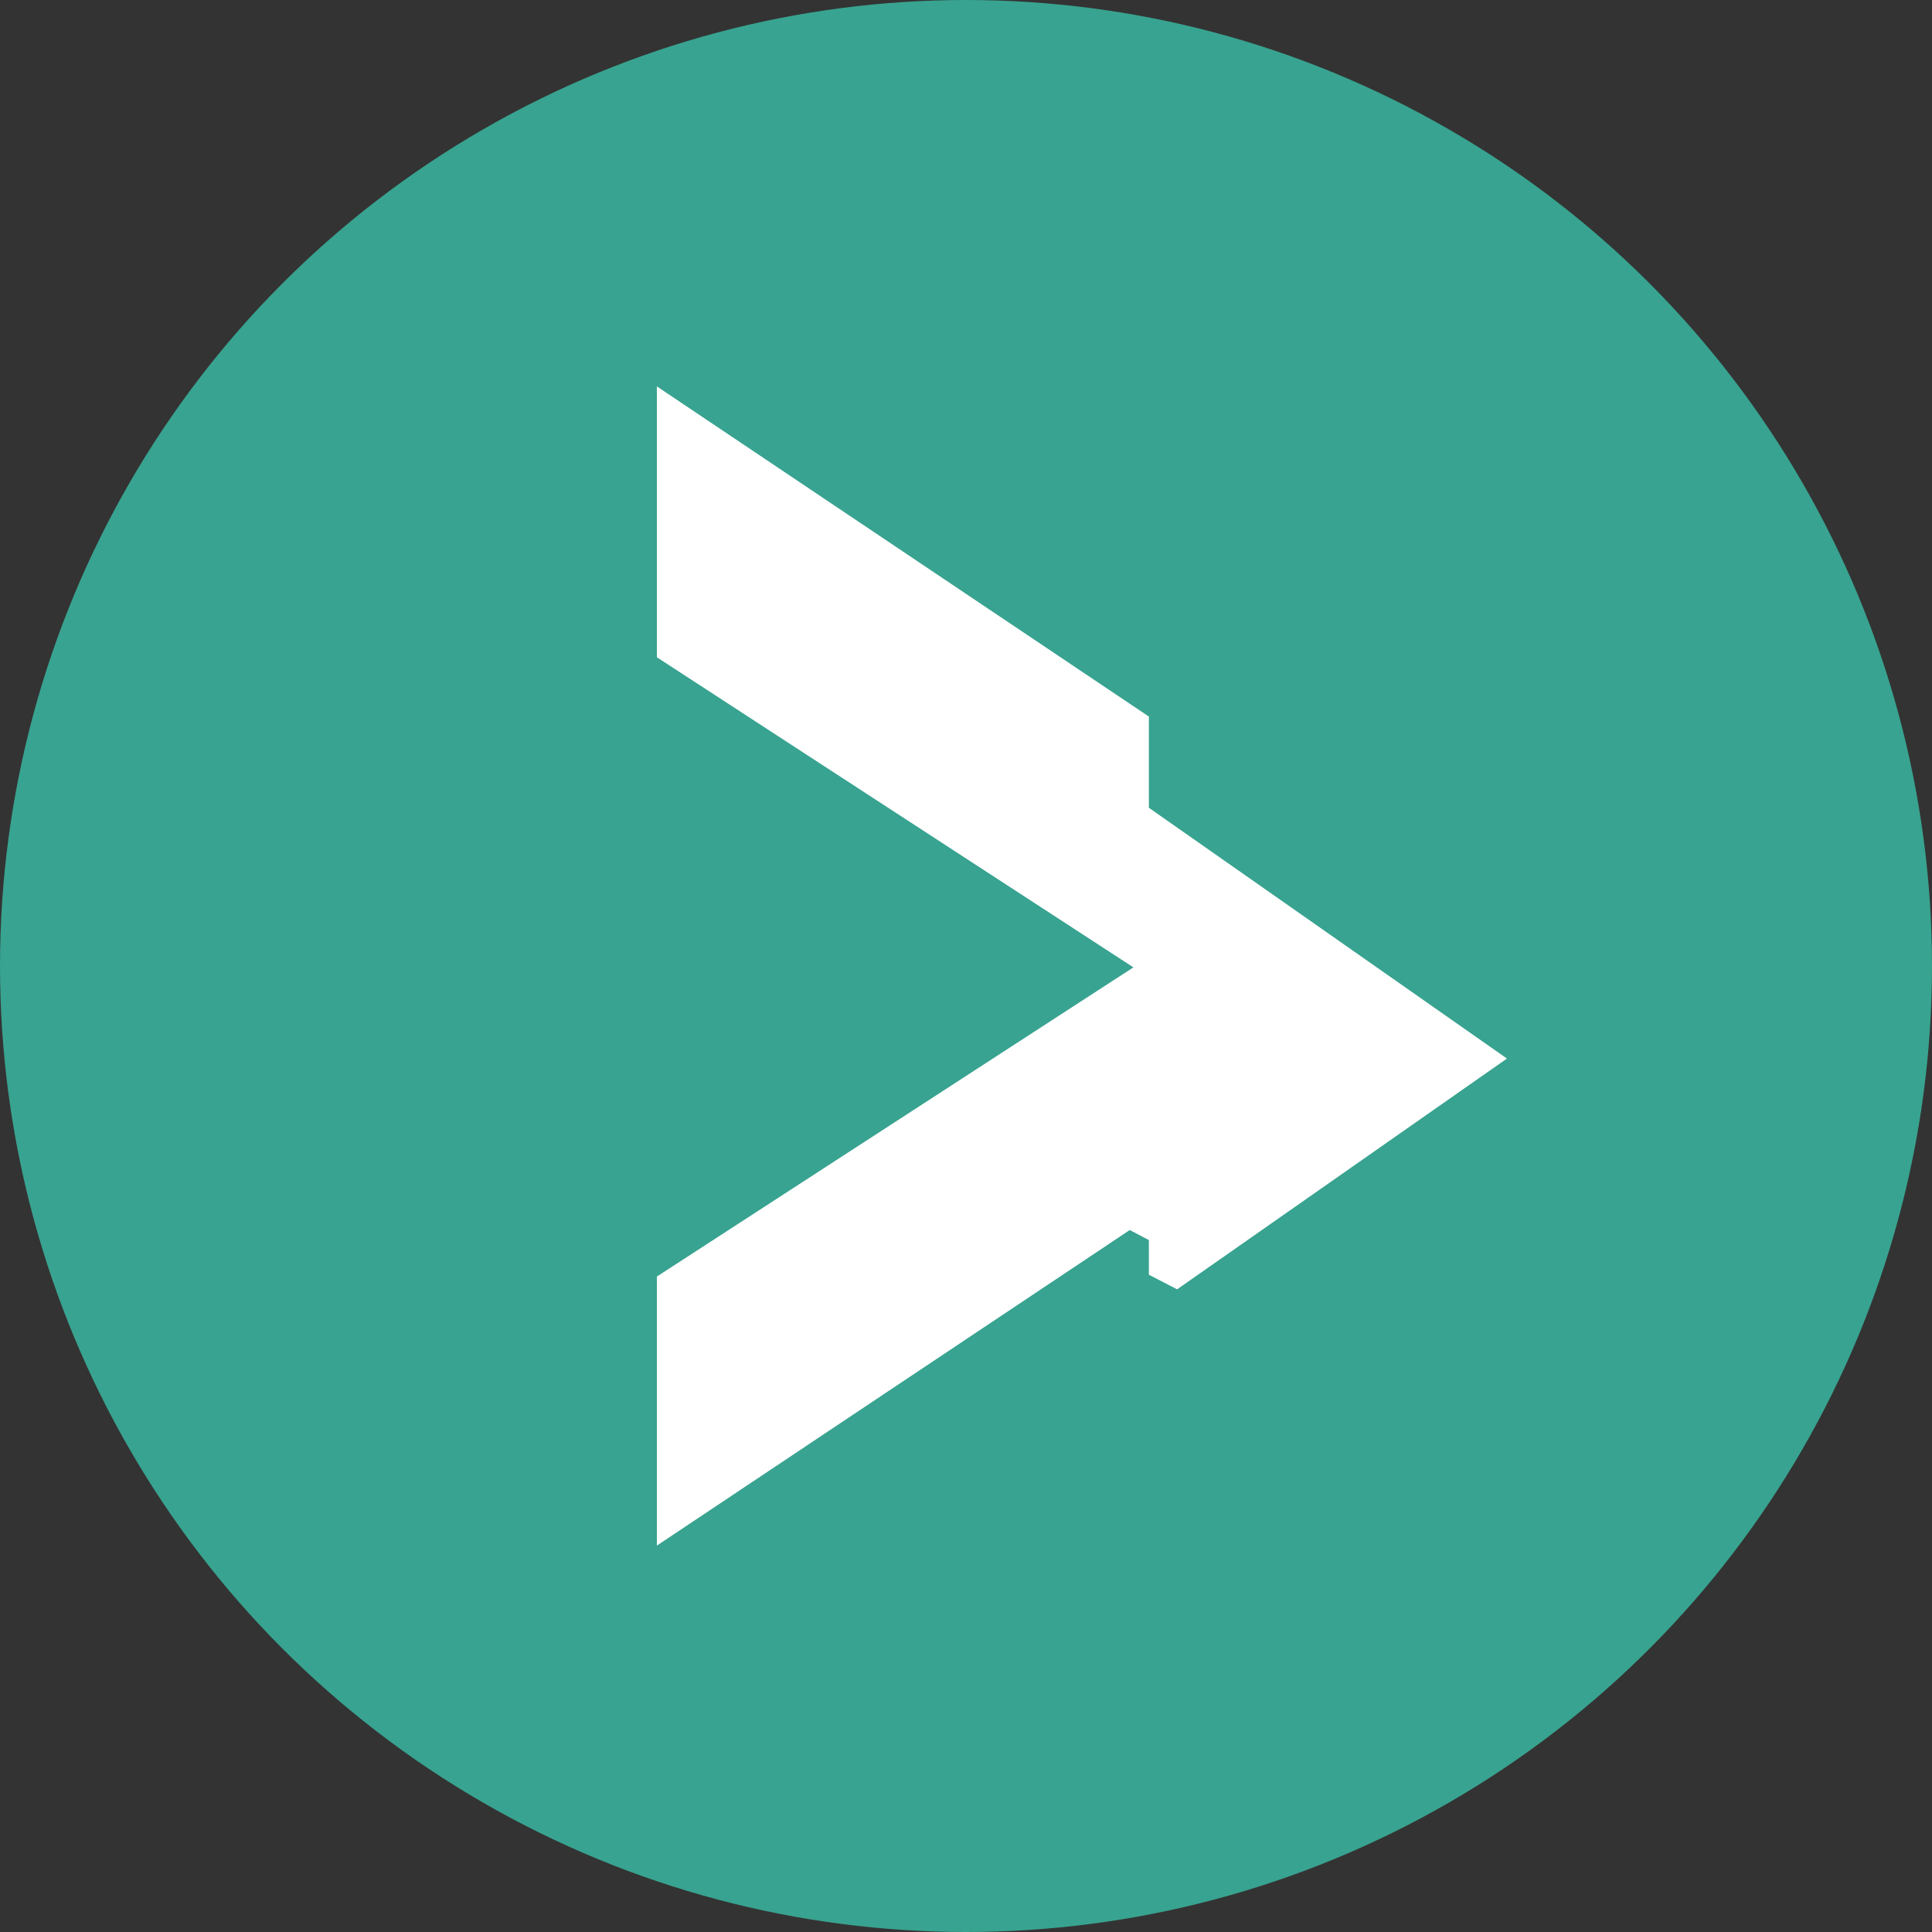
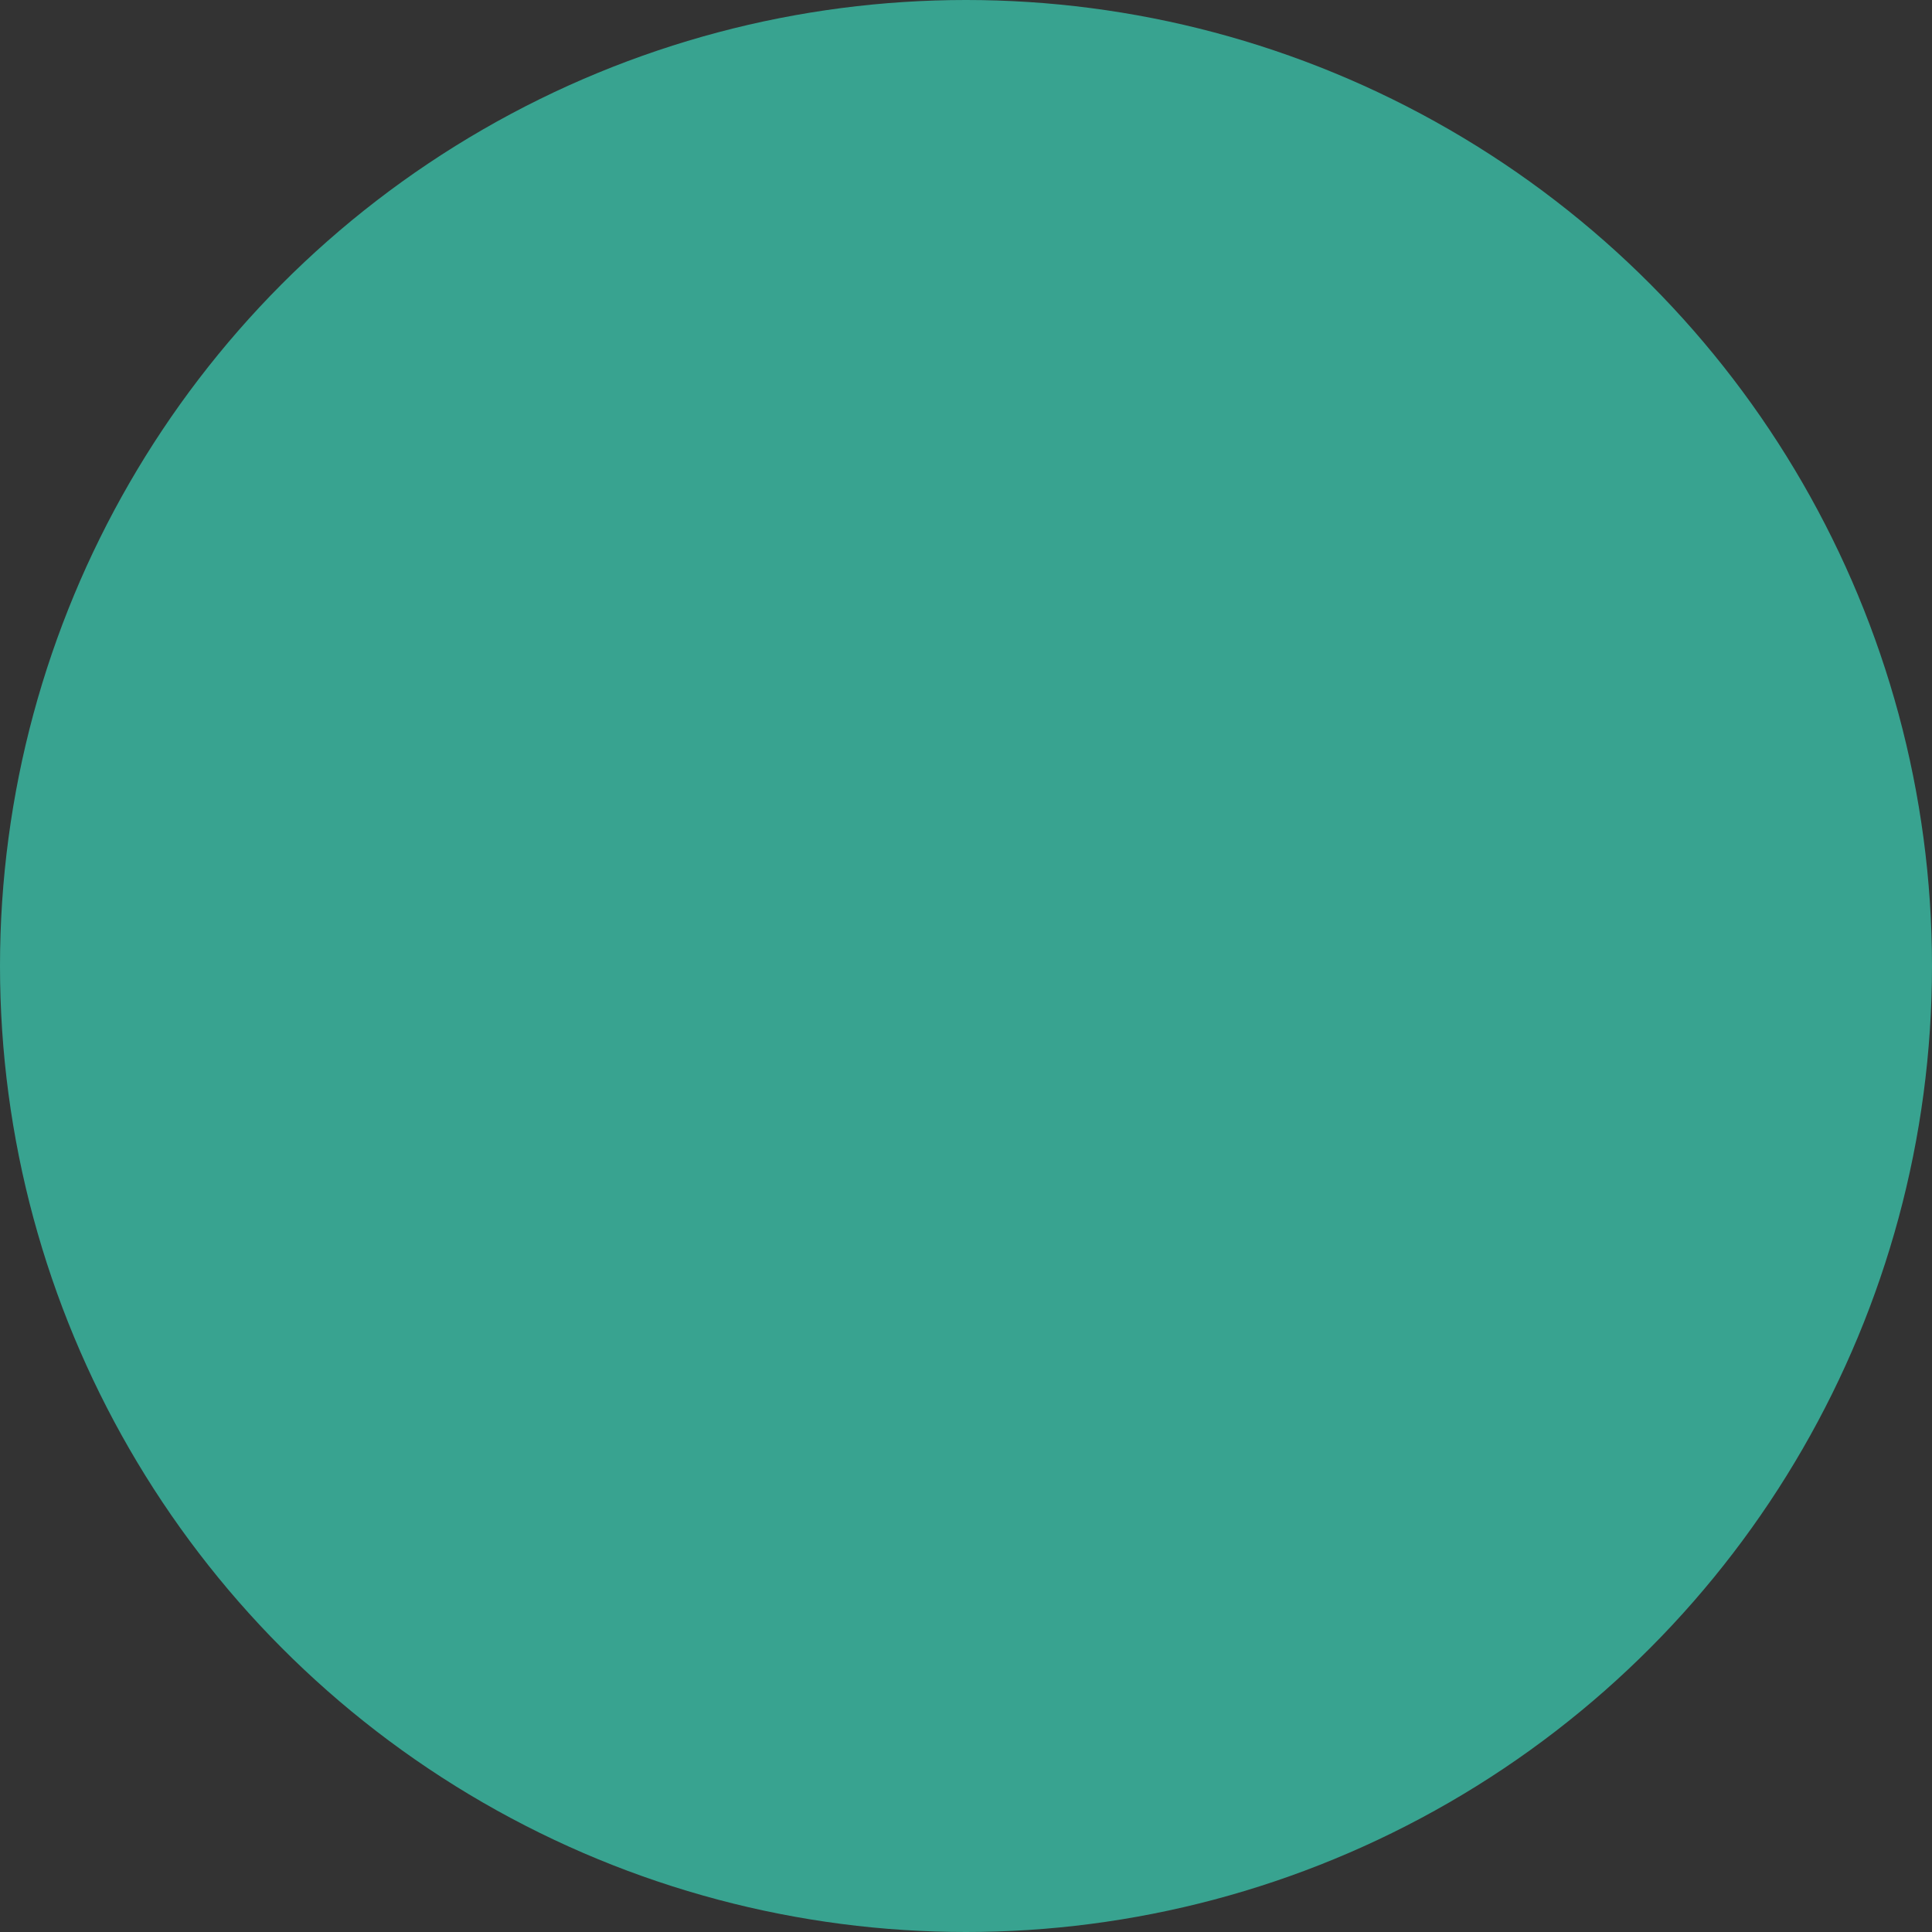
<svg xmlns="http://www.w3.org/2000/svg" width="100" height="100" viewBox="0 0 100 100" fill="none">
  <rect x="0" y="0" width="100" height="100" fill="#333333" stroke="none" />
  <circle cx="50" cy="50" r="50" fill="#38A390" />
-   <path d="M34 34.02V20L59.466 37.089V41.81L78 54.791L60.928 66.735L59.466 65.98V64.186L58.476 63.666L34 80L34 66.074L58.664 50.071L34 34.02Z" fill="white" />
</svg>